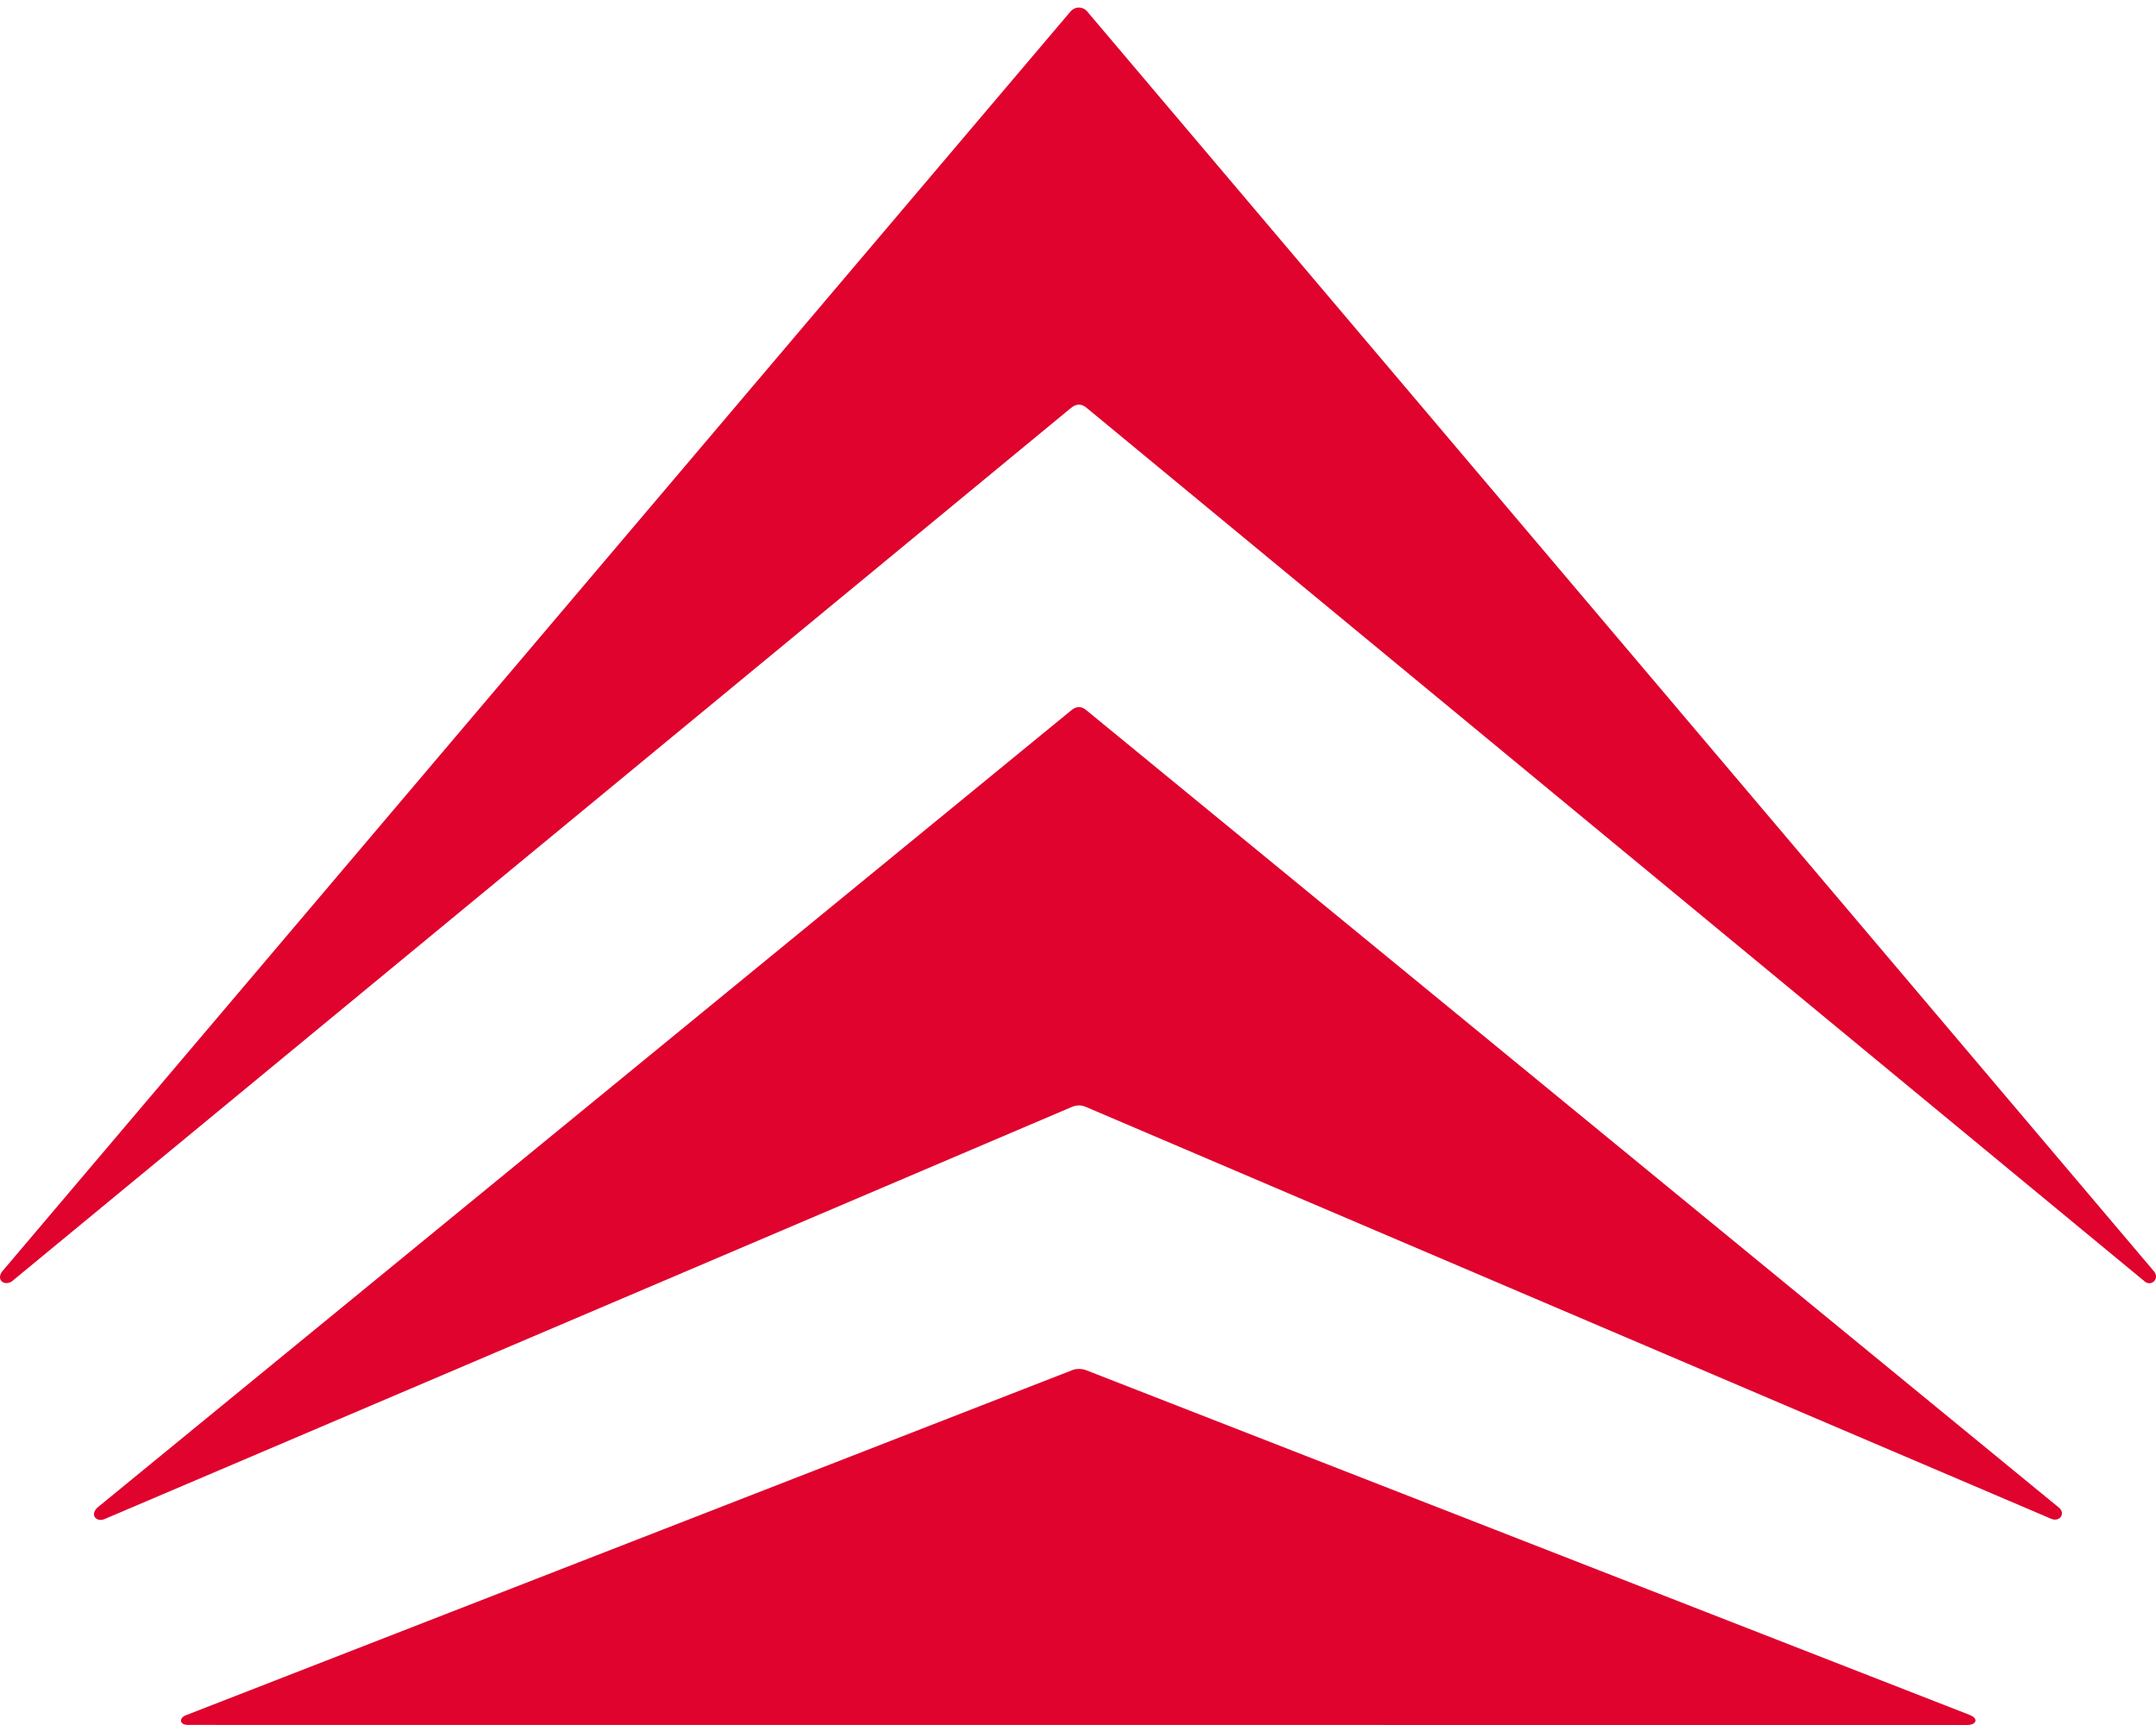
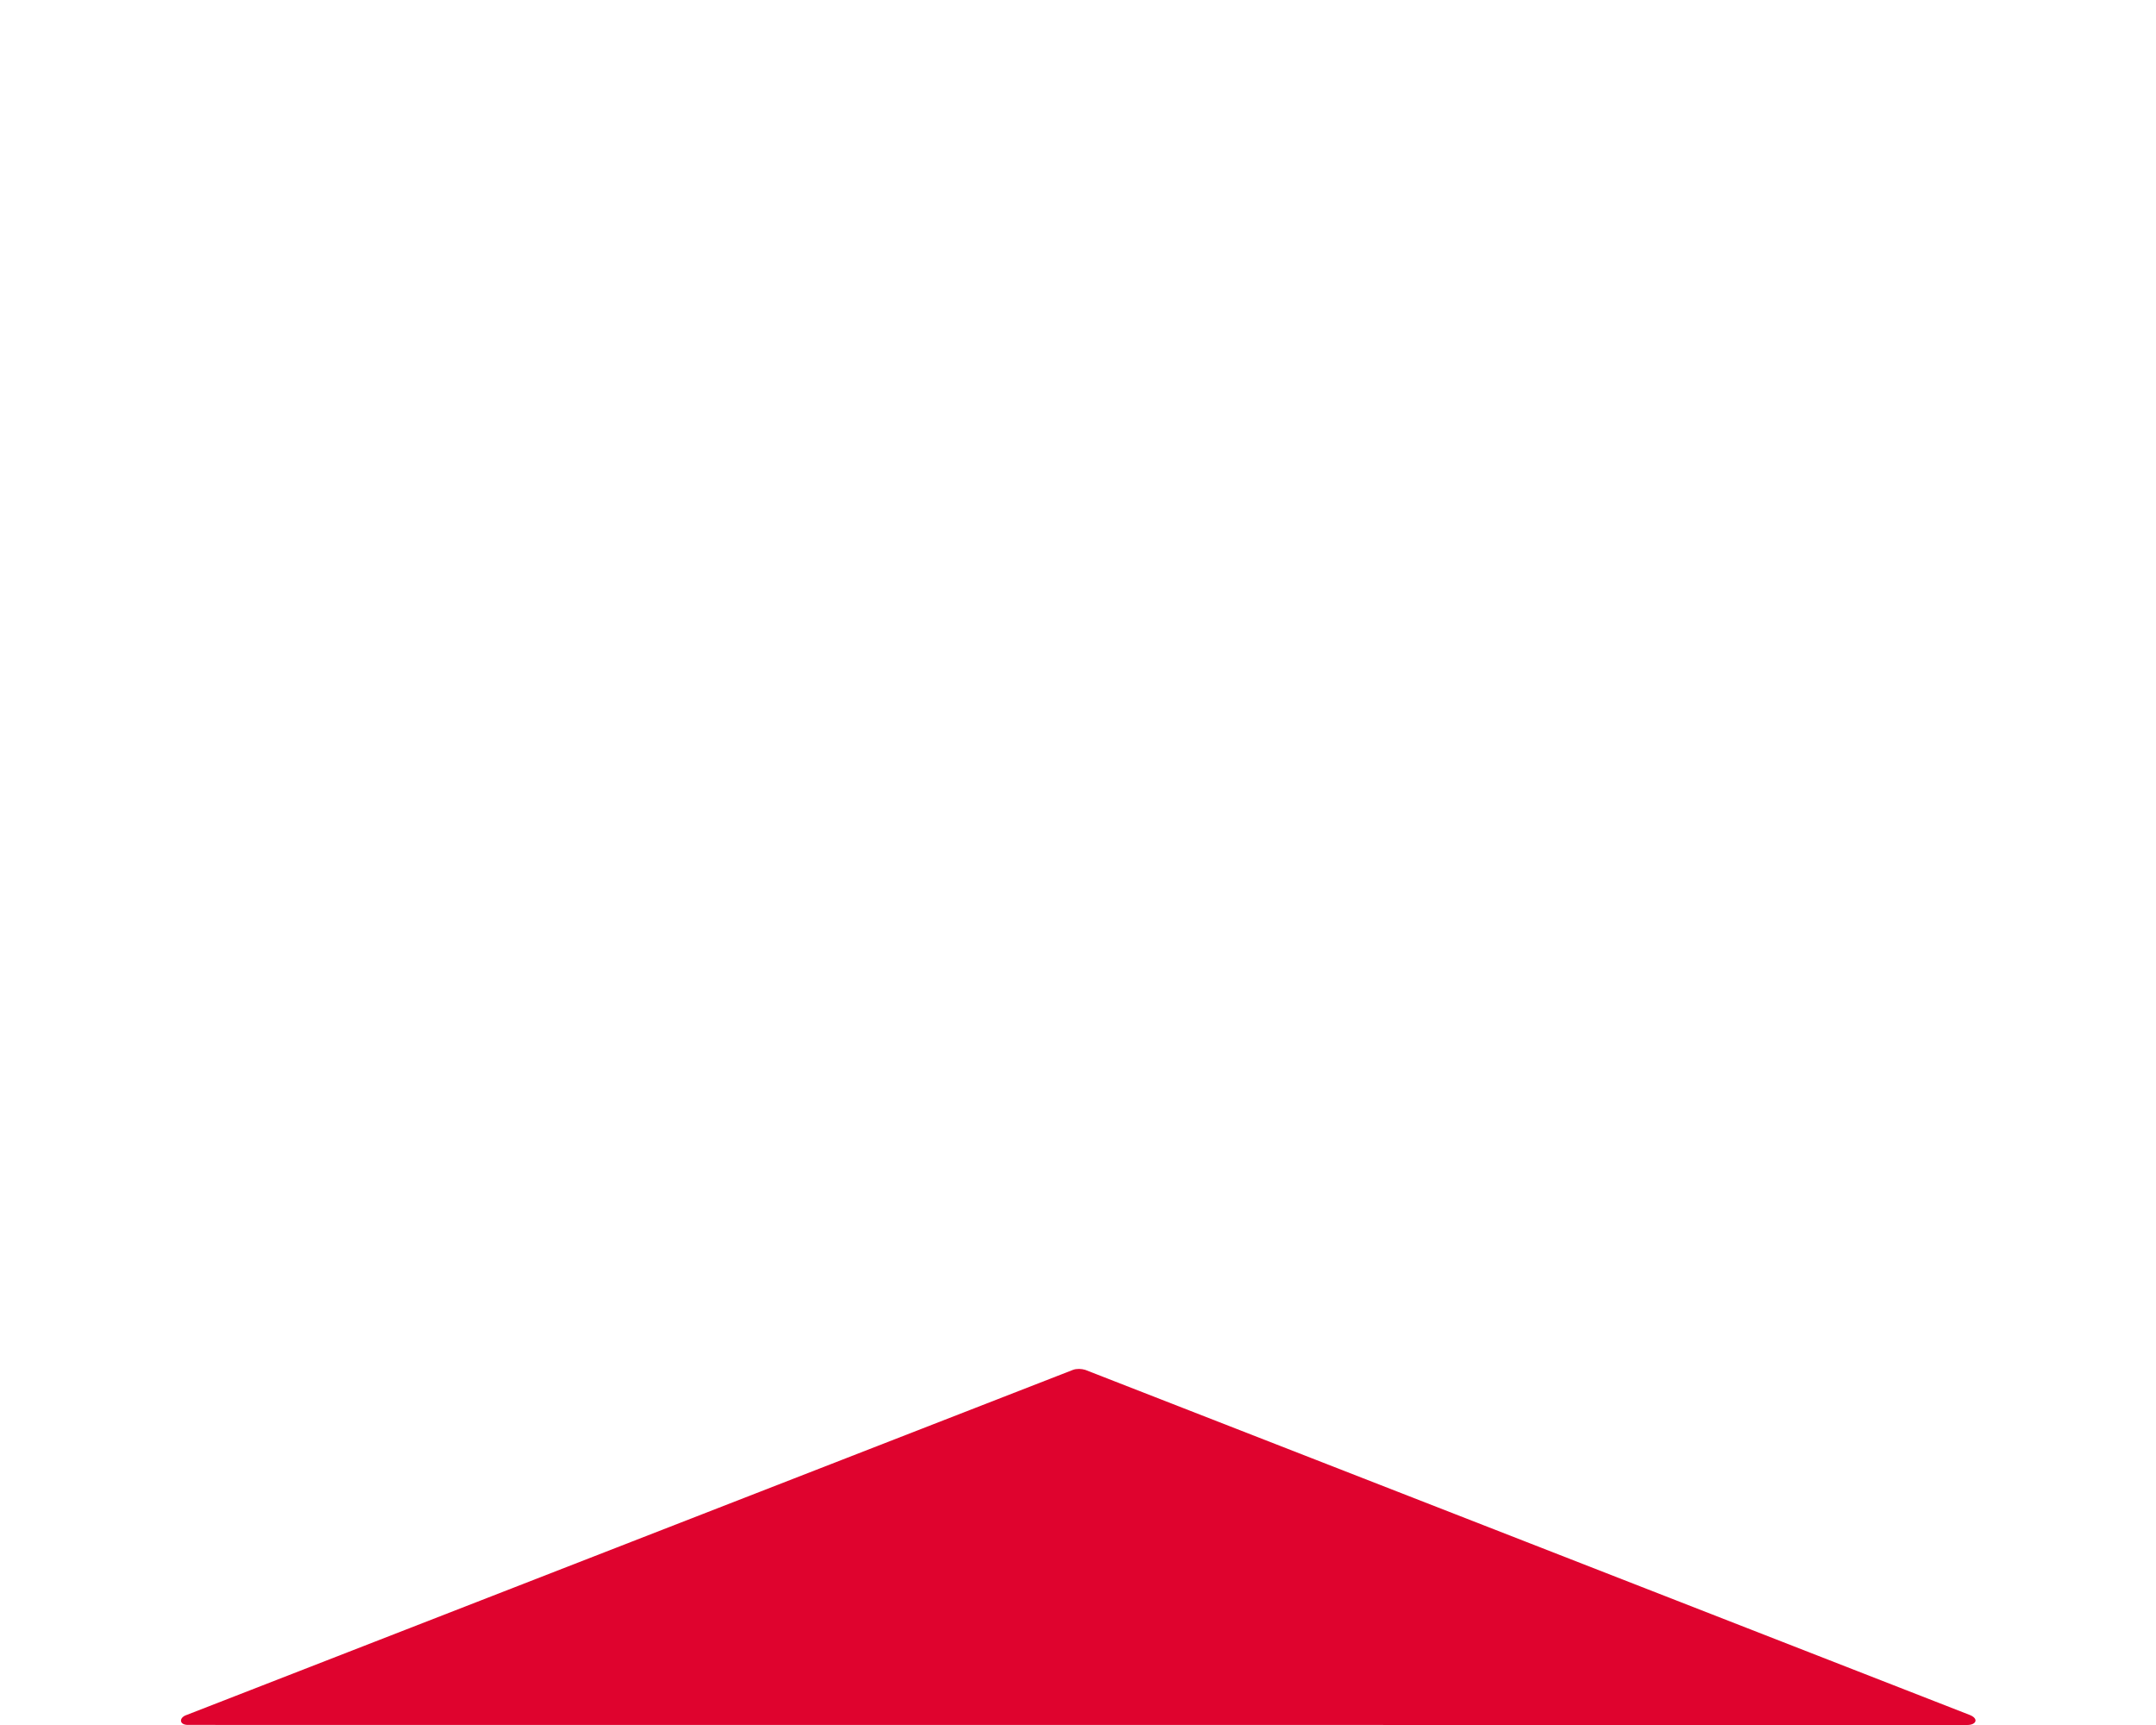
<svg xmlns="http://www.w3.org/2000/svg" version="1.1" id="レイヤー_1" x="0px" y="0px" width="50px" height="40px" viewBox="0 0 50 40" enable-background="new 0 0 50 40" xml:space="preserve">
  <g>
-     <path fill="#DF032E" d="M25.208,9.464c-0.121-0.108-0.248-0.108-0.376,0L0.268,29.719c-0.196,0.112-0.369-0.07-0.199-0.258   L24.832,0.26c0.104-0.114,0.273-0.114,0.376,0l24.726,29.198c0.176,0.179-0.035,0.384-0.191,0.261L25.208,9.464z" />
-     <path fill="#DF032E" d="M25.188,25.67c-0.116-0.053-0.222-0.047-0.335,0L2.429,35.223c-0.181,0.08-0.351-0.08-0.177-0.259   l22.601-18.5c0.117-0.091,0.222-0.09,0.335,0l22.563,18.497c0.153,0.125,0.028,0.334-0.171,0.262L25.188,25.67z" />
    <path fill="#DF032E" d="M4.359,39.998c-0.193,0-0.211-0.146-0.066-0.217l20.591-8.016c0.083-0.031,0.198-0.027,0.284,0   c0,0,20.354,7.938,20.507,8C45.896,39.85,45.837,40,45.619,40L4.359,39.998z" />
  </g>
</svg>